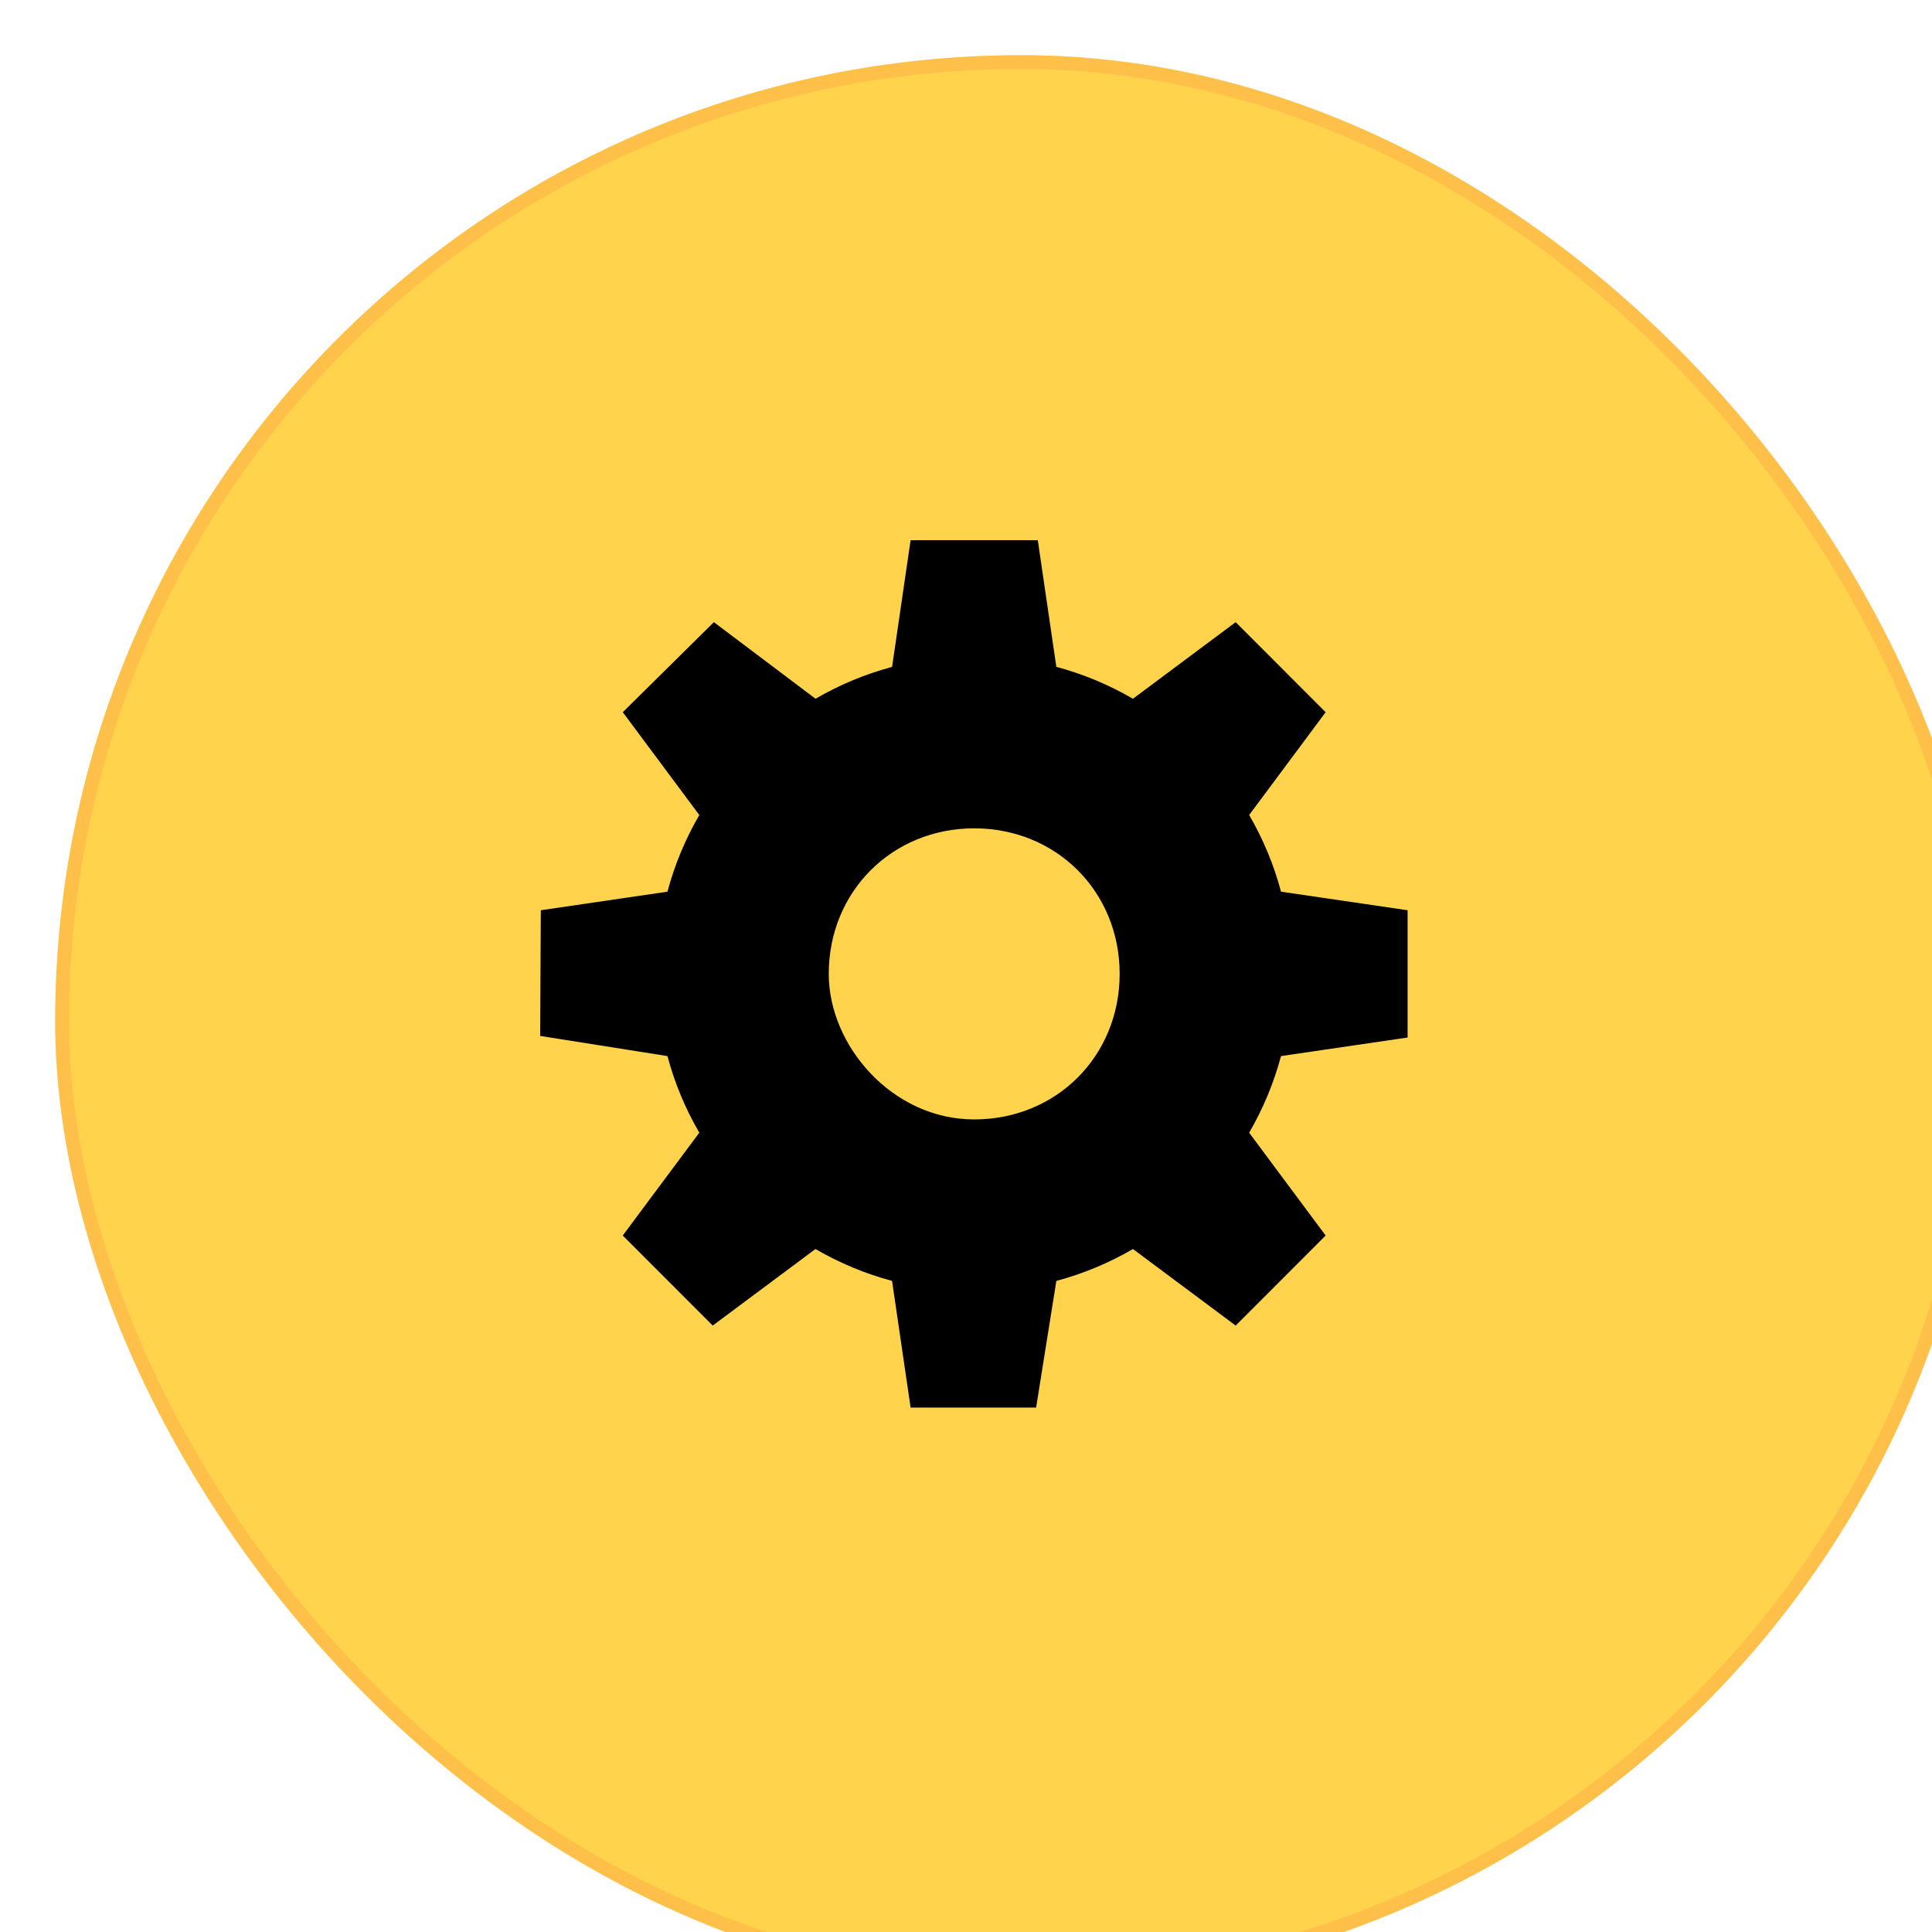
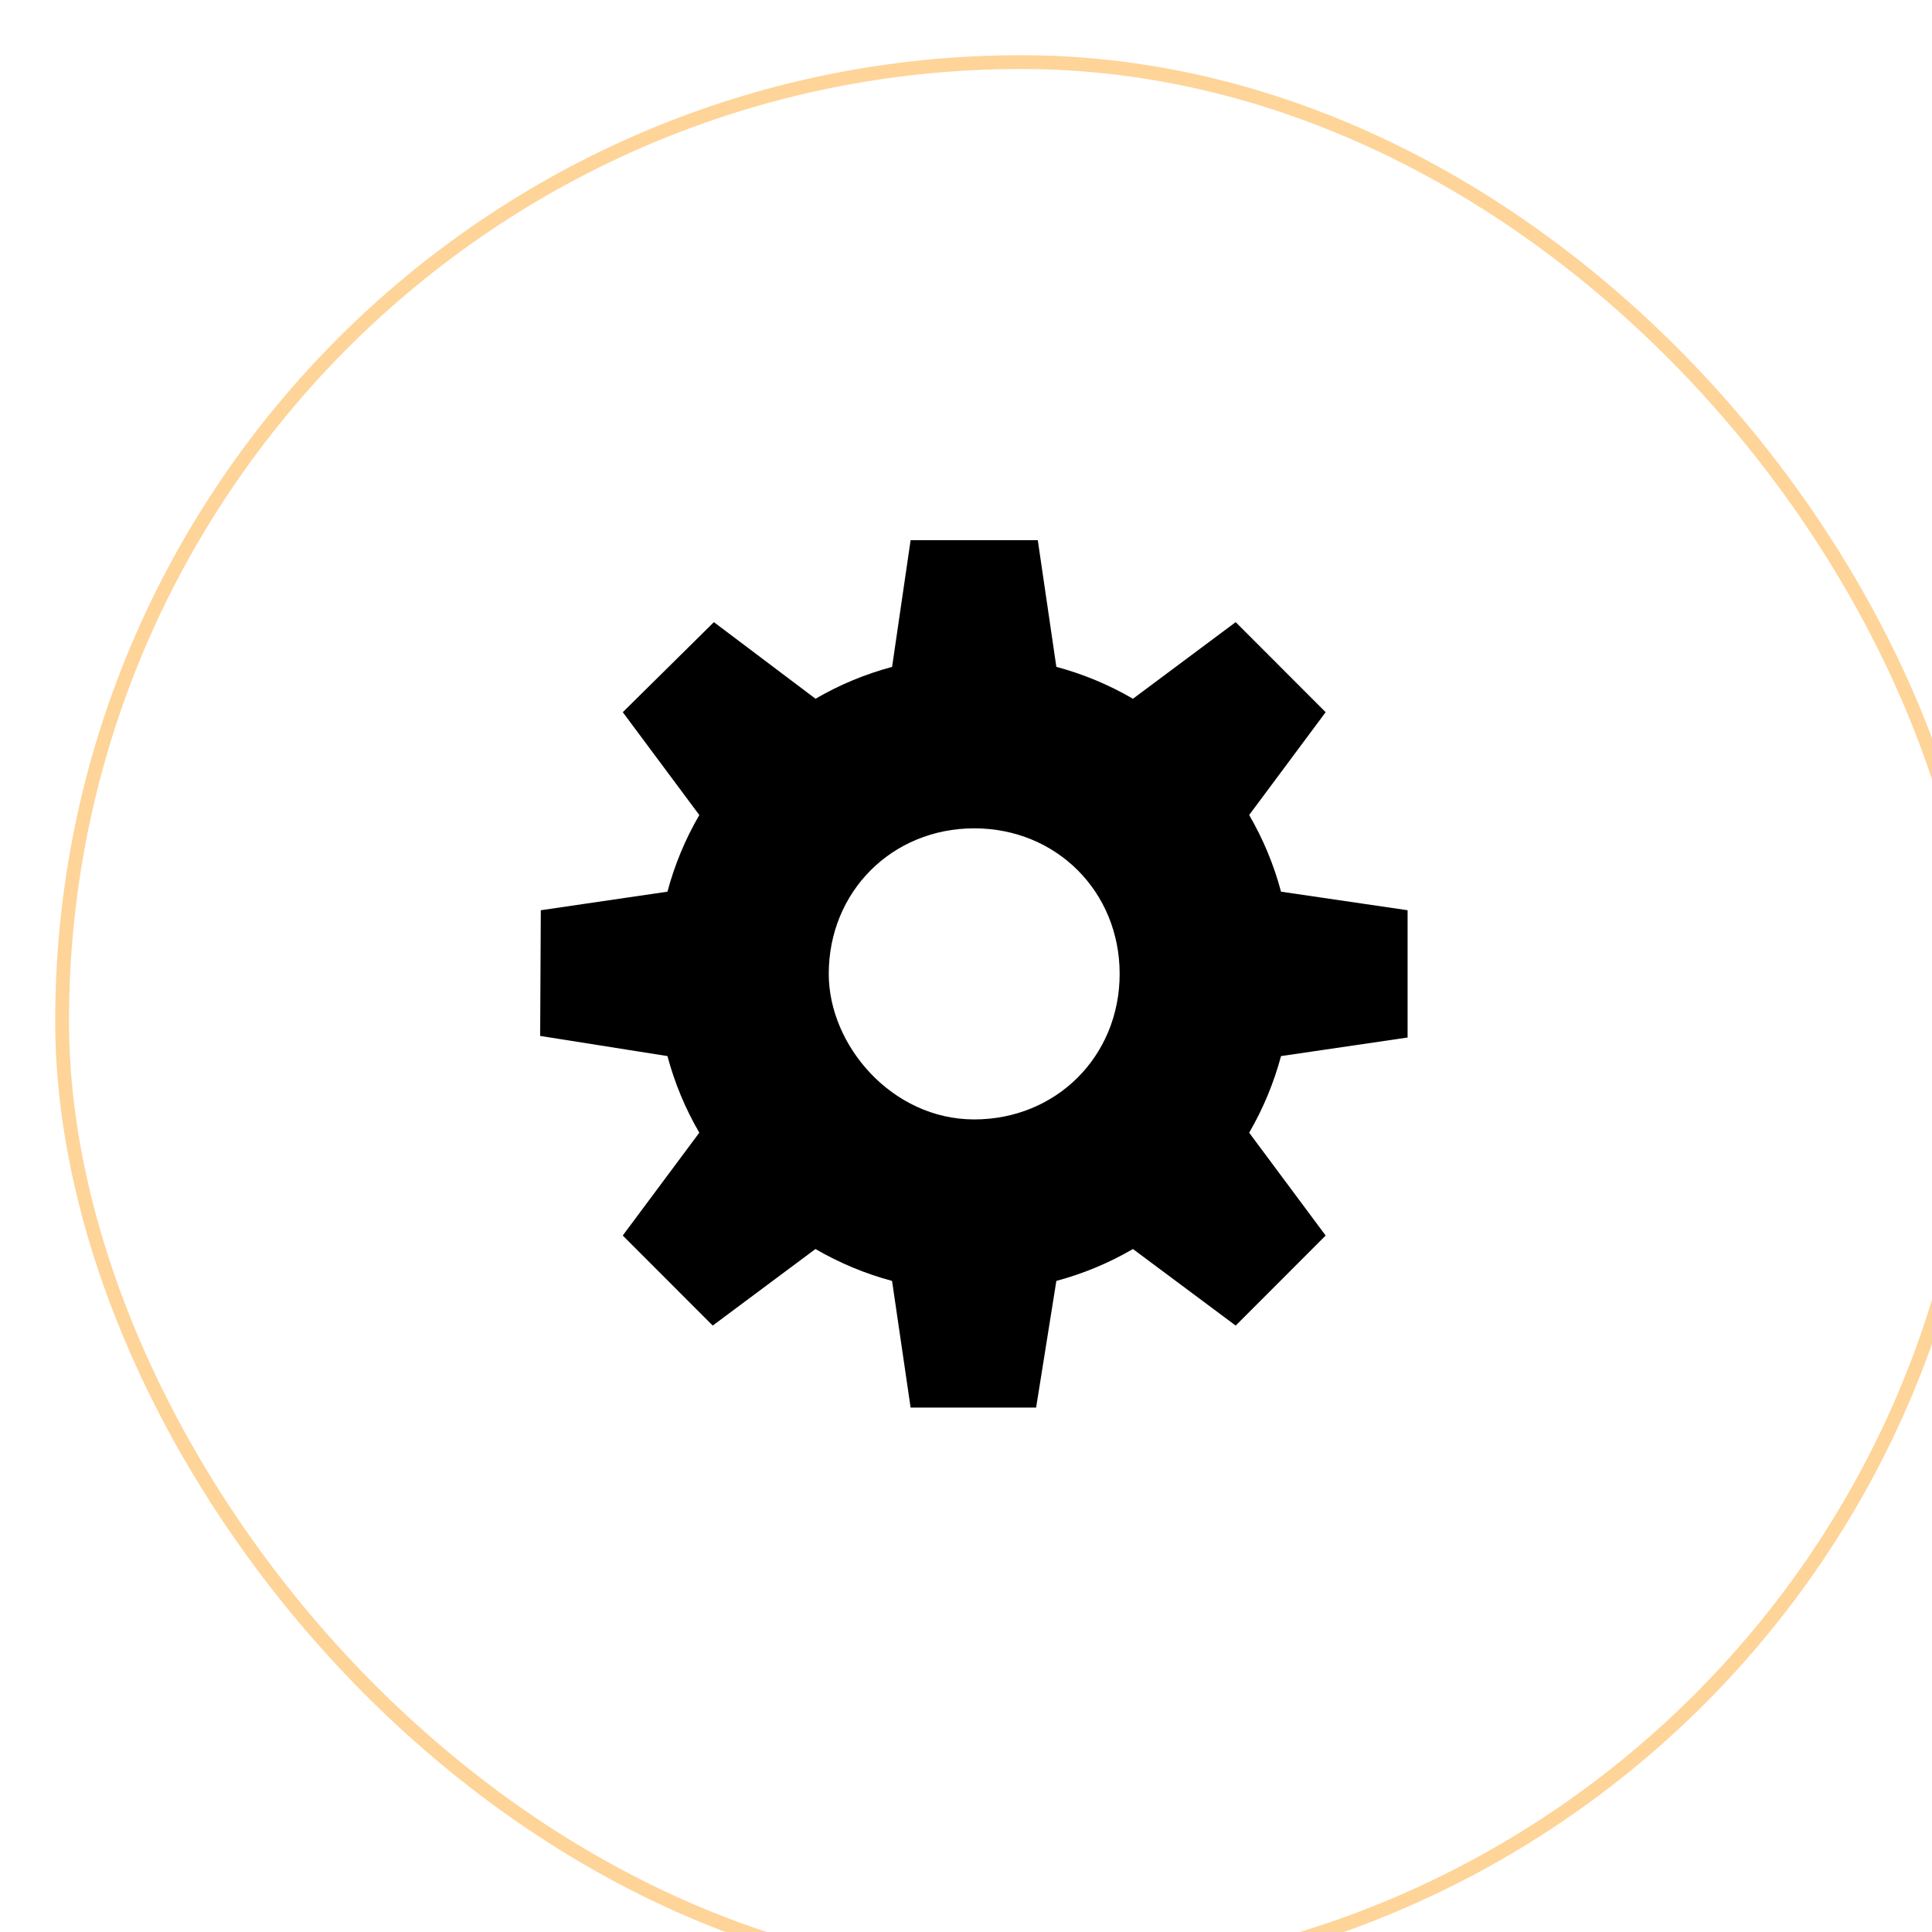
<svg xmlns="http://www.w3.org/2000/svg" width="51" height="51" viewBox="0 0 51 51" fill="none">
  <g filter="url(#filter0_i_2004_32)" data-figma-bg-blur-radius="3.64286">
-     <rect width="51" height="51" rx="25.5" fill="#FFD34C" />
    <rect x="0.182" y="0.182" width="50.636" height="50.636" rx="25.318" stroke="#FCB045" stroke-opacity="0.55" stroke-width="0.364" />
  </g>
  <path d="M37.157 24.028L33.816 23.538C33.627 22.829 33.344 22.149 32.975 21.514L34.994 18.8L32.619 16.423L29.907 18.445C29.273 18.076 28.593 17.793 27.885 17.603L27.395 14.259L24.038 14.259L23.549 17.604C22.841 17.794 22.161 18.076 21.528 18.445L18.845 16.423L16.44 18.8L18.46 21.515C18.091 22.149 17.808 22.829 17.619 23.538L14.276 24.028L14.259 27.346L17.619 27.878C17.808 28.587 18.091 29.267 18.46 29.9L16.439 32.615L18.814 34.992L21.526 32.971C22.16 33.34 22.84 33.623 23.548 33.813L24.038 37.157H27.351L27.885 33.813C28.594 33.623 29.274 33.34 29.907 32.971L32.619 34.992L34.994 32.615L32.975 29.901C33.343 29.267 33.626 28.587 33.816 27.878L37.157 27.388L37.157 24.028ZM25.717 29.55C23.55 29.55 21.877 27.6 21.877 25.708C21.877 23.538 23.548 21.866 25.717 21.866C27.887 21.866 29.556 23.538 29.556 25.708C29.556 27.879 27.885 29.55 25.717 29.55Z" fill="black" />
  <defs>
    <filter id="filter0_i_2004_32" x="-3.643" y="-3.643" width="58.286" height="58.286" filterUnits="userSpaceOnUse" color-interpolation-filters="sRGB">
      <feFlood flood-opacity="0" result="BackgroundImageFix" />
      <feBlend mode="normal" in="SourceGraphic" in2="BackgroundImageFix" result="shape" />
      <feColorMatrix in="SourceAlpha" type="matrix" values="0 0 0 0 0 0 0 0 0 0 0 0 0 0 0 0 0 0 127 0" result="hardAlpha" />
      <feOffset dx="1.457" dy="1.457" />
      <feGaussianBlur stdDeviation="1.821" />
      <feComposite in2="hardAlpha" operator="arithmetic" k2="-1" k3="1" />
      <feColorMatrix type="matrix" values="0 0 0 0 1 0 0 0 0 1 0 0 0 0 1 0 0 0 0.15 0" />
      <feBlend mode="normal" in2="shape" result="effect1_innerShadow_2004_32" />
    </filter>
    <clipPath id="bgblur_0_2004_32_clip_path" transform="translate(3.643 3.643)">
      <rect width="51" height="51" rx="25.5" />
    </clipPath>
  </defs>
</svg>